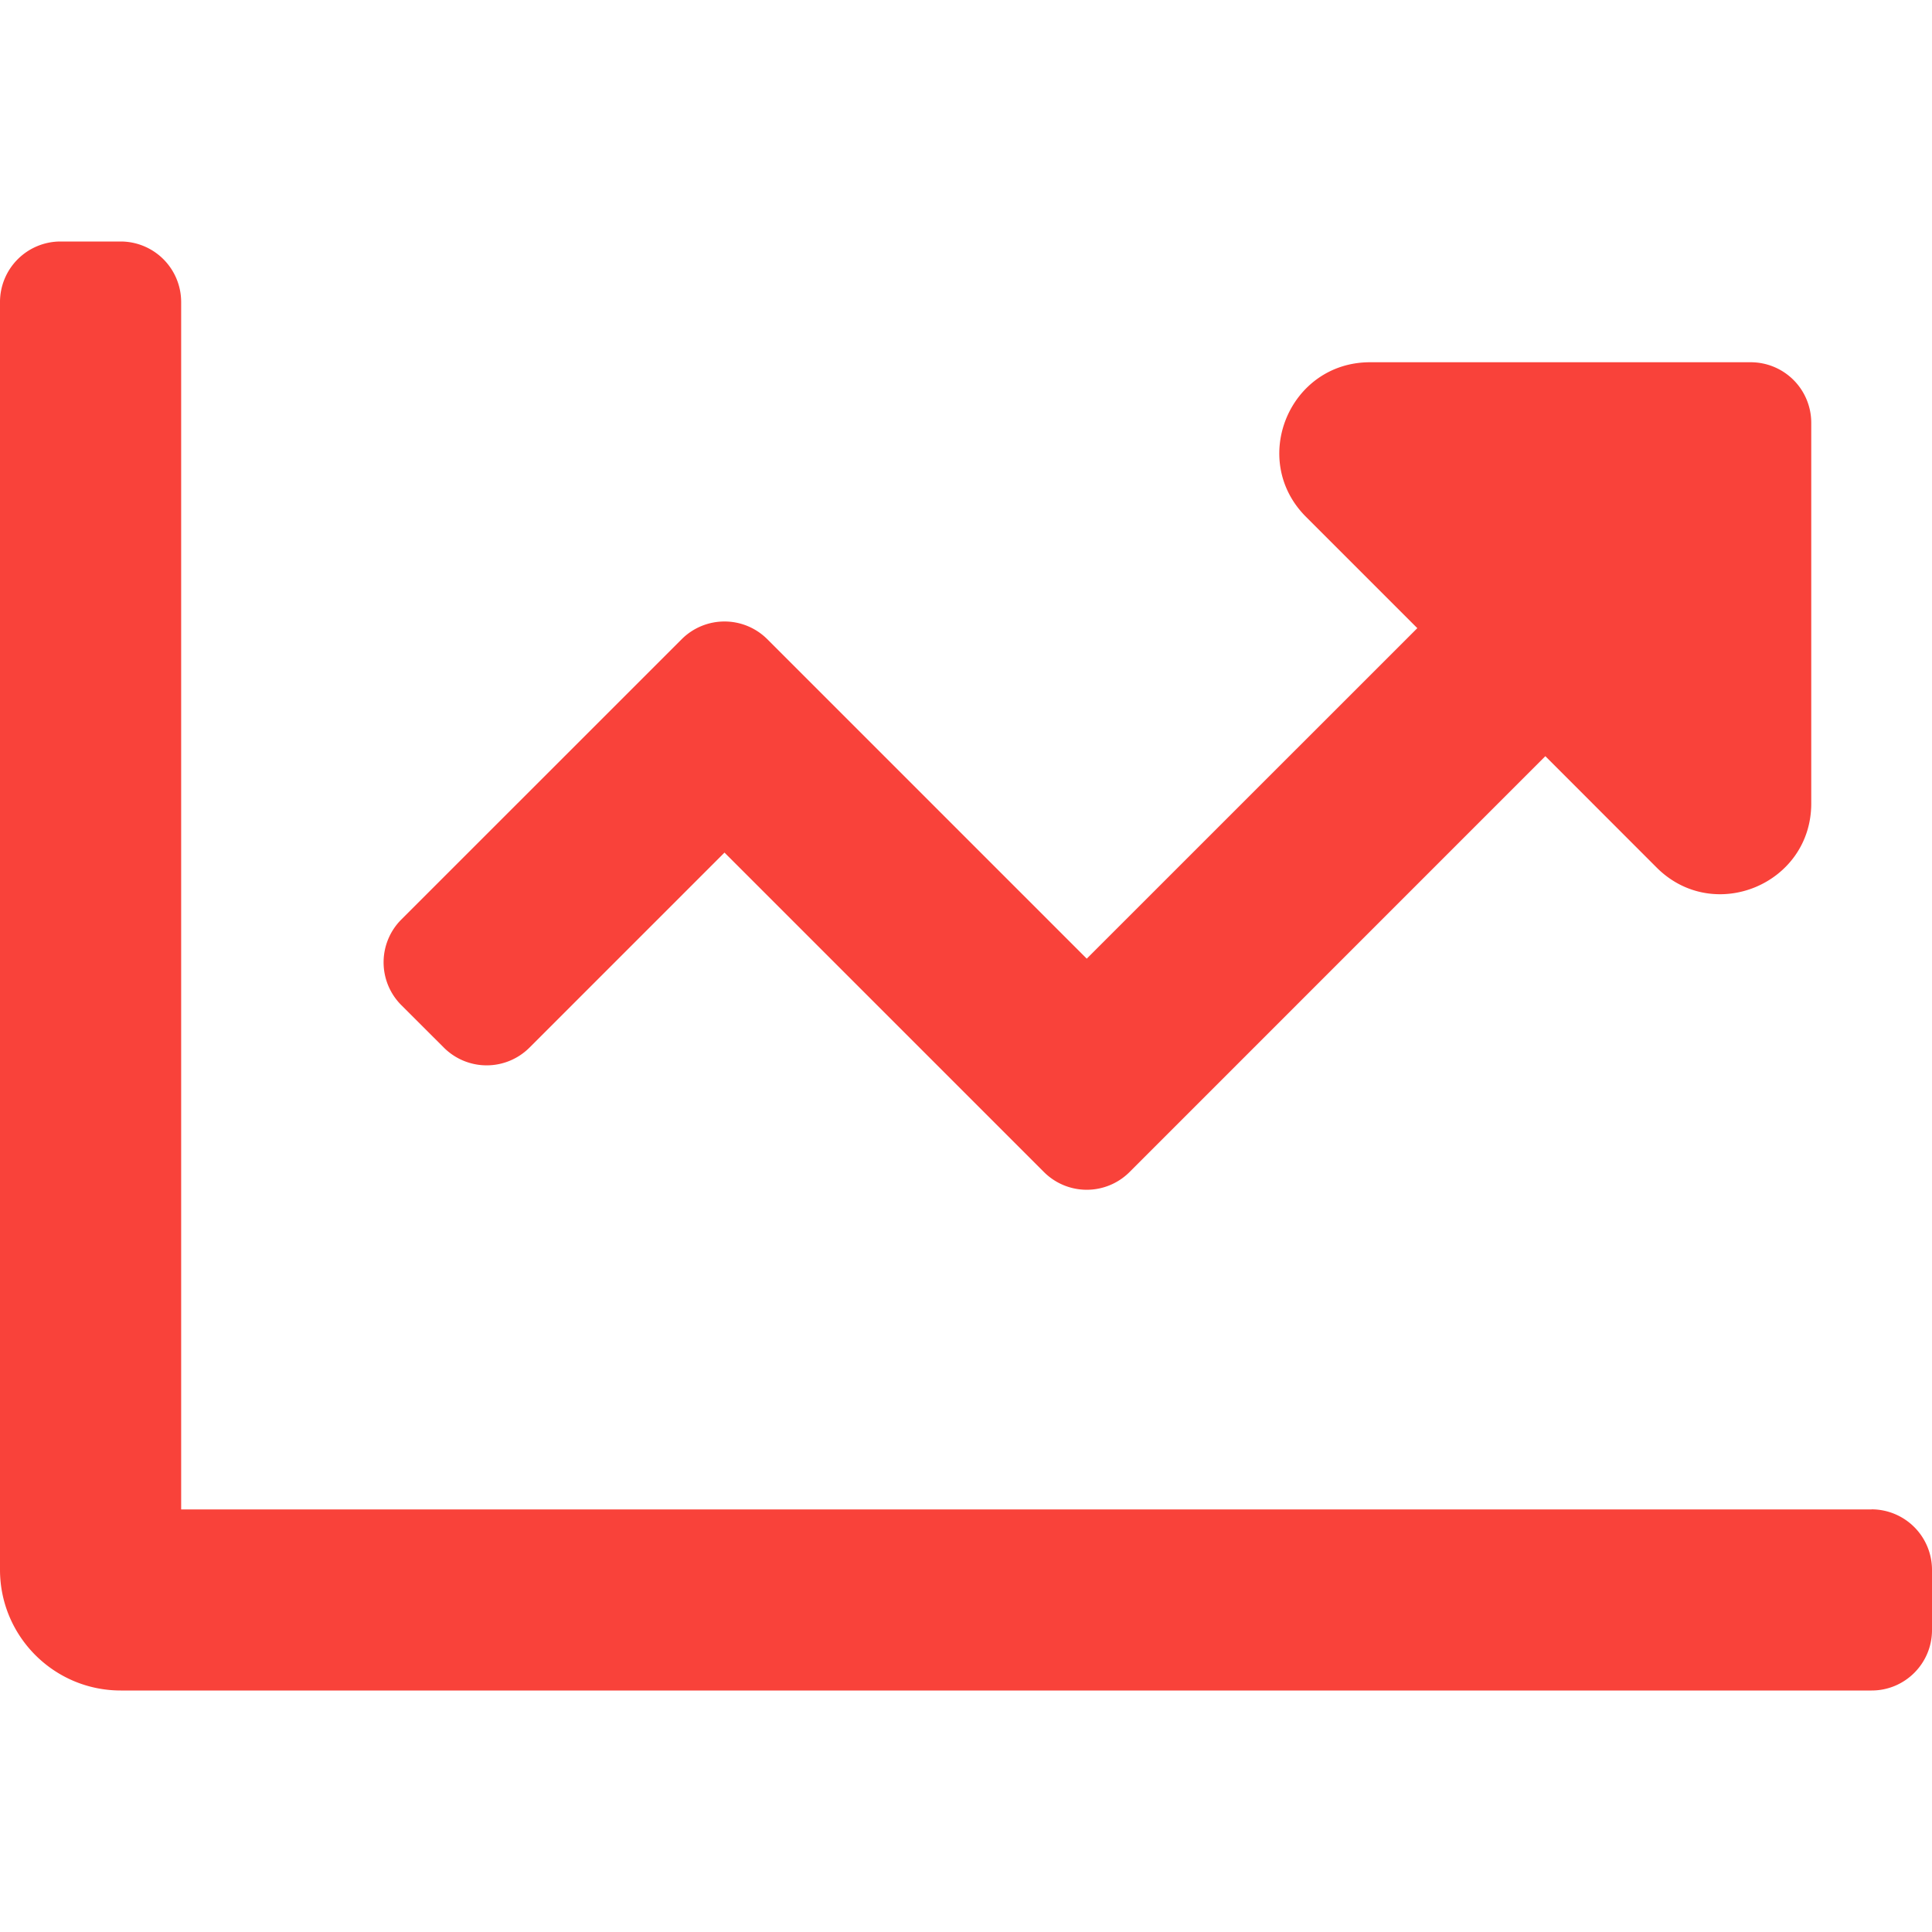
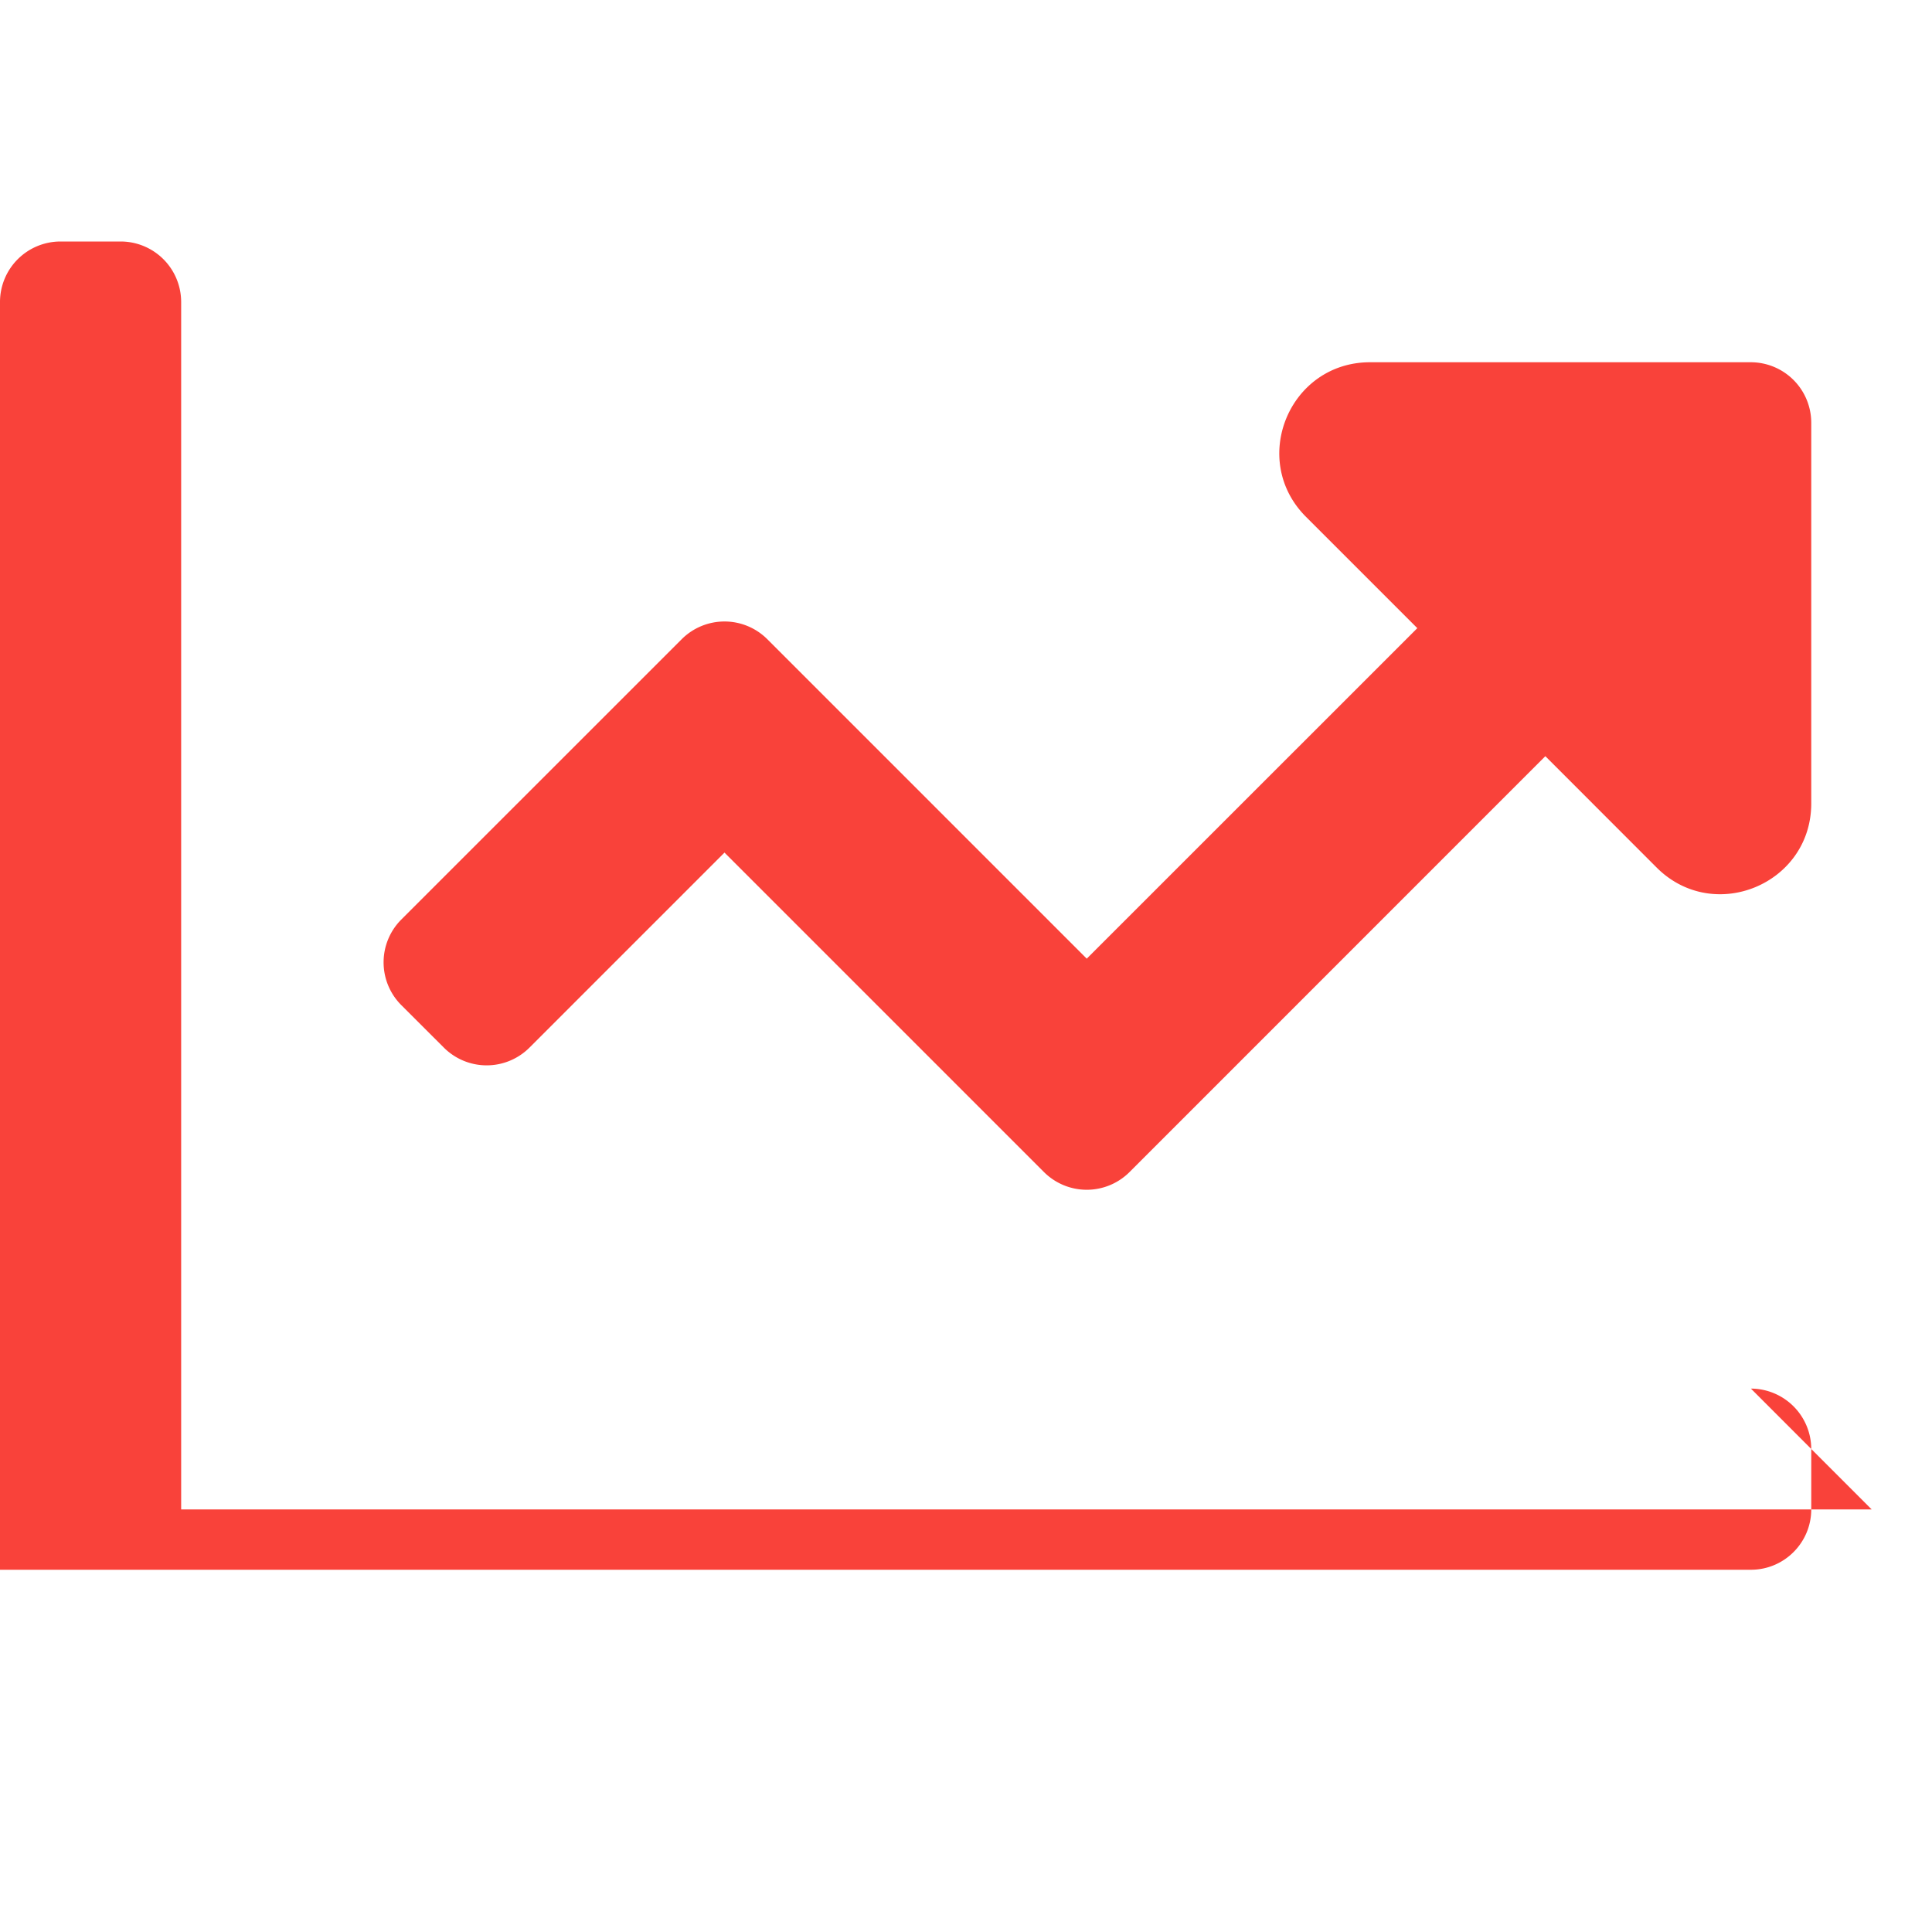
<svg xmlns="http://www.w3.org/2000/svg" width="30" height="30" viewBox="0 0 30 30">
-   <path d="M6.894 16.269a.94.94 0 0 0 1.326 0l3.03-3.03 4.962 4.962a.94.94 0 0 0 1.326 0l6.458-6.459 1.728 1.729c.886.886 2.401.258 2.401-.995V6.562a.94.94 0 0 0-.937-.937h-5.914c-1.253 0-1.88 1.515-.995 2.4l1.729 1.729-5.133 5.132-4.962-4.962a.94.94 0 0 0-1.326 0L6.23 14.28a.94.94 0 0 0 0 1.326zm22.169 7.169H2.813V4.688a.94.94 0 0 0-.938-.938H.938A.94.94 0 0 0 0 4.687v19.688c0 1.035.84 1.875 1.875 1.875h27.188c.517 0 .937-.42.937-.938v-.937a.94.94 0 0 0-.937-.938z" fill="#F9423A" fill-rule="evenodd" />
+   <path d="M6.894 16.269a.94.94 0 0 0 1.326 0l3.03-3.03 4.962 4.962a.94.94 0 0 0 1.326 0l6.458-6.459 1.728 1.729c.886.886 2.401.258 2.401-.995V6.562a.94.94 0 0 0-.937-.937h-5.914c-1.253 0-1.88 1.515-.995 2.4l1.729 1.729-5.133 5.132-4.962-4.962a.94.94 0 0 0-1.326 0L6.23 14.28a.94.94 0 0 0 0 1.326zm22.169 7.169H2.813V4.688a.94.94 0 0 0-.938-.938H.938A.94.94 0 0 0 0 4.687v19.688h27.188c.517 0 .937-.42.937-.938v-.937a.94.94 0 0 0-.937-.938z" fill="#F9423A" fill-rule="evenodd" />
</svg>